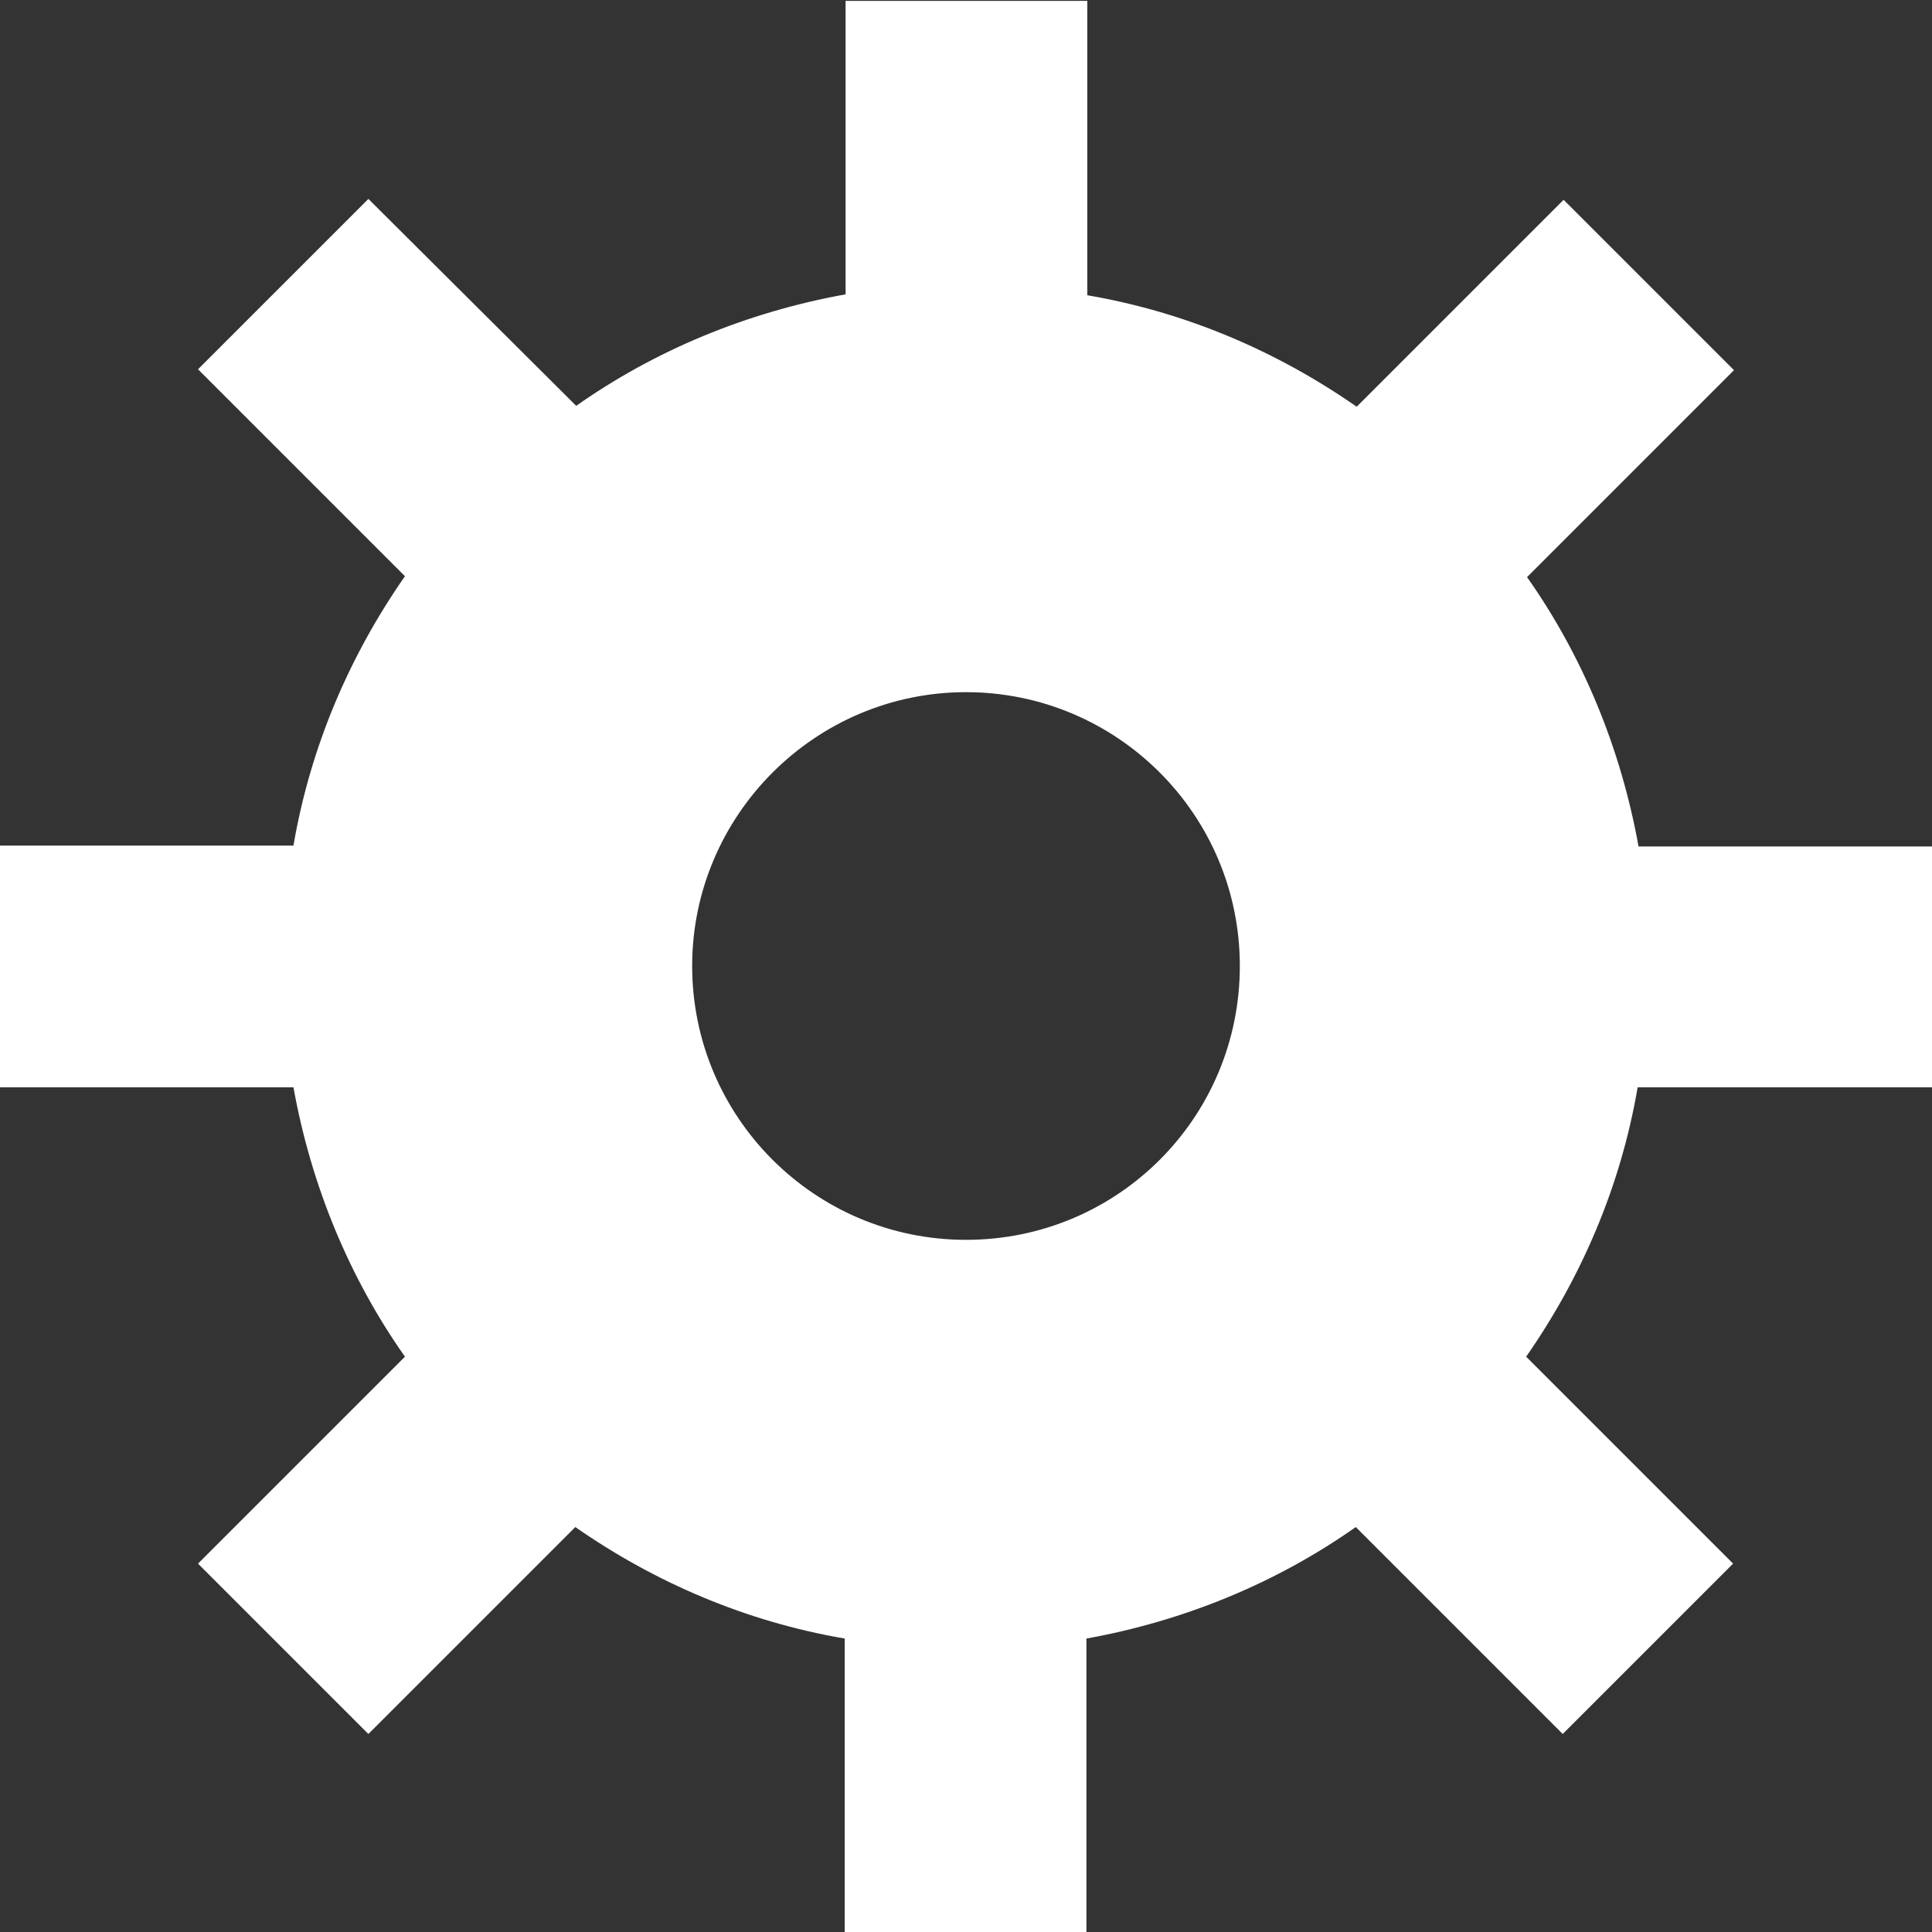
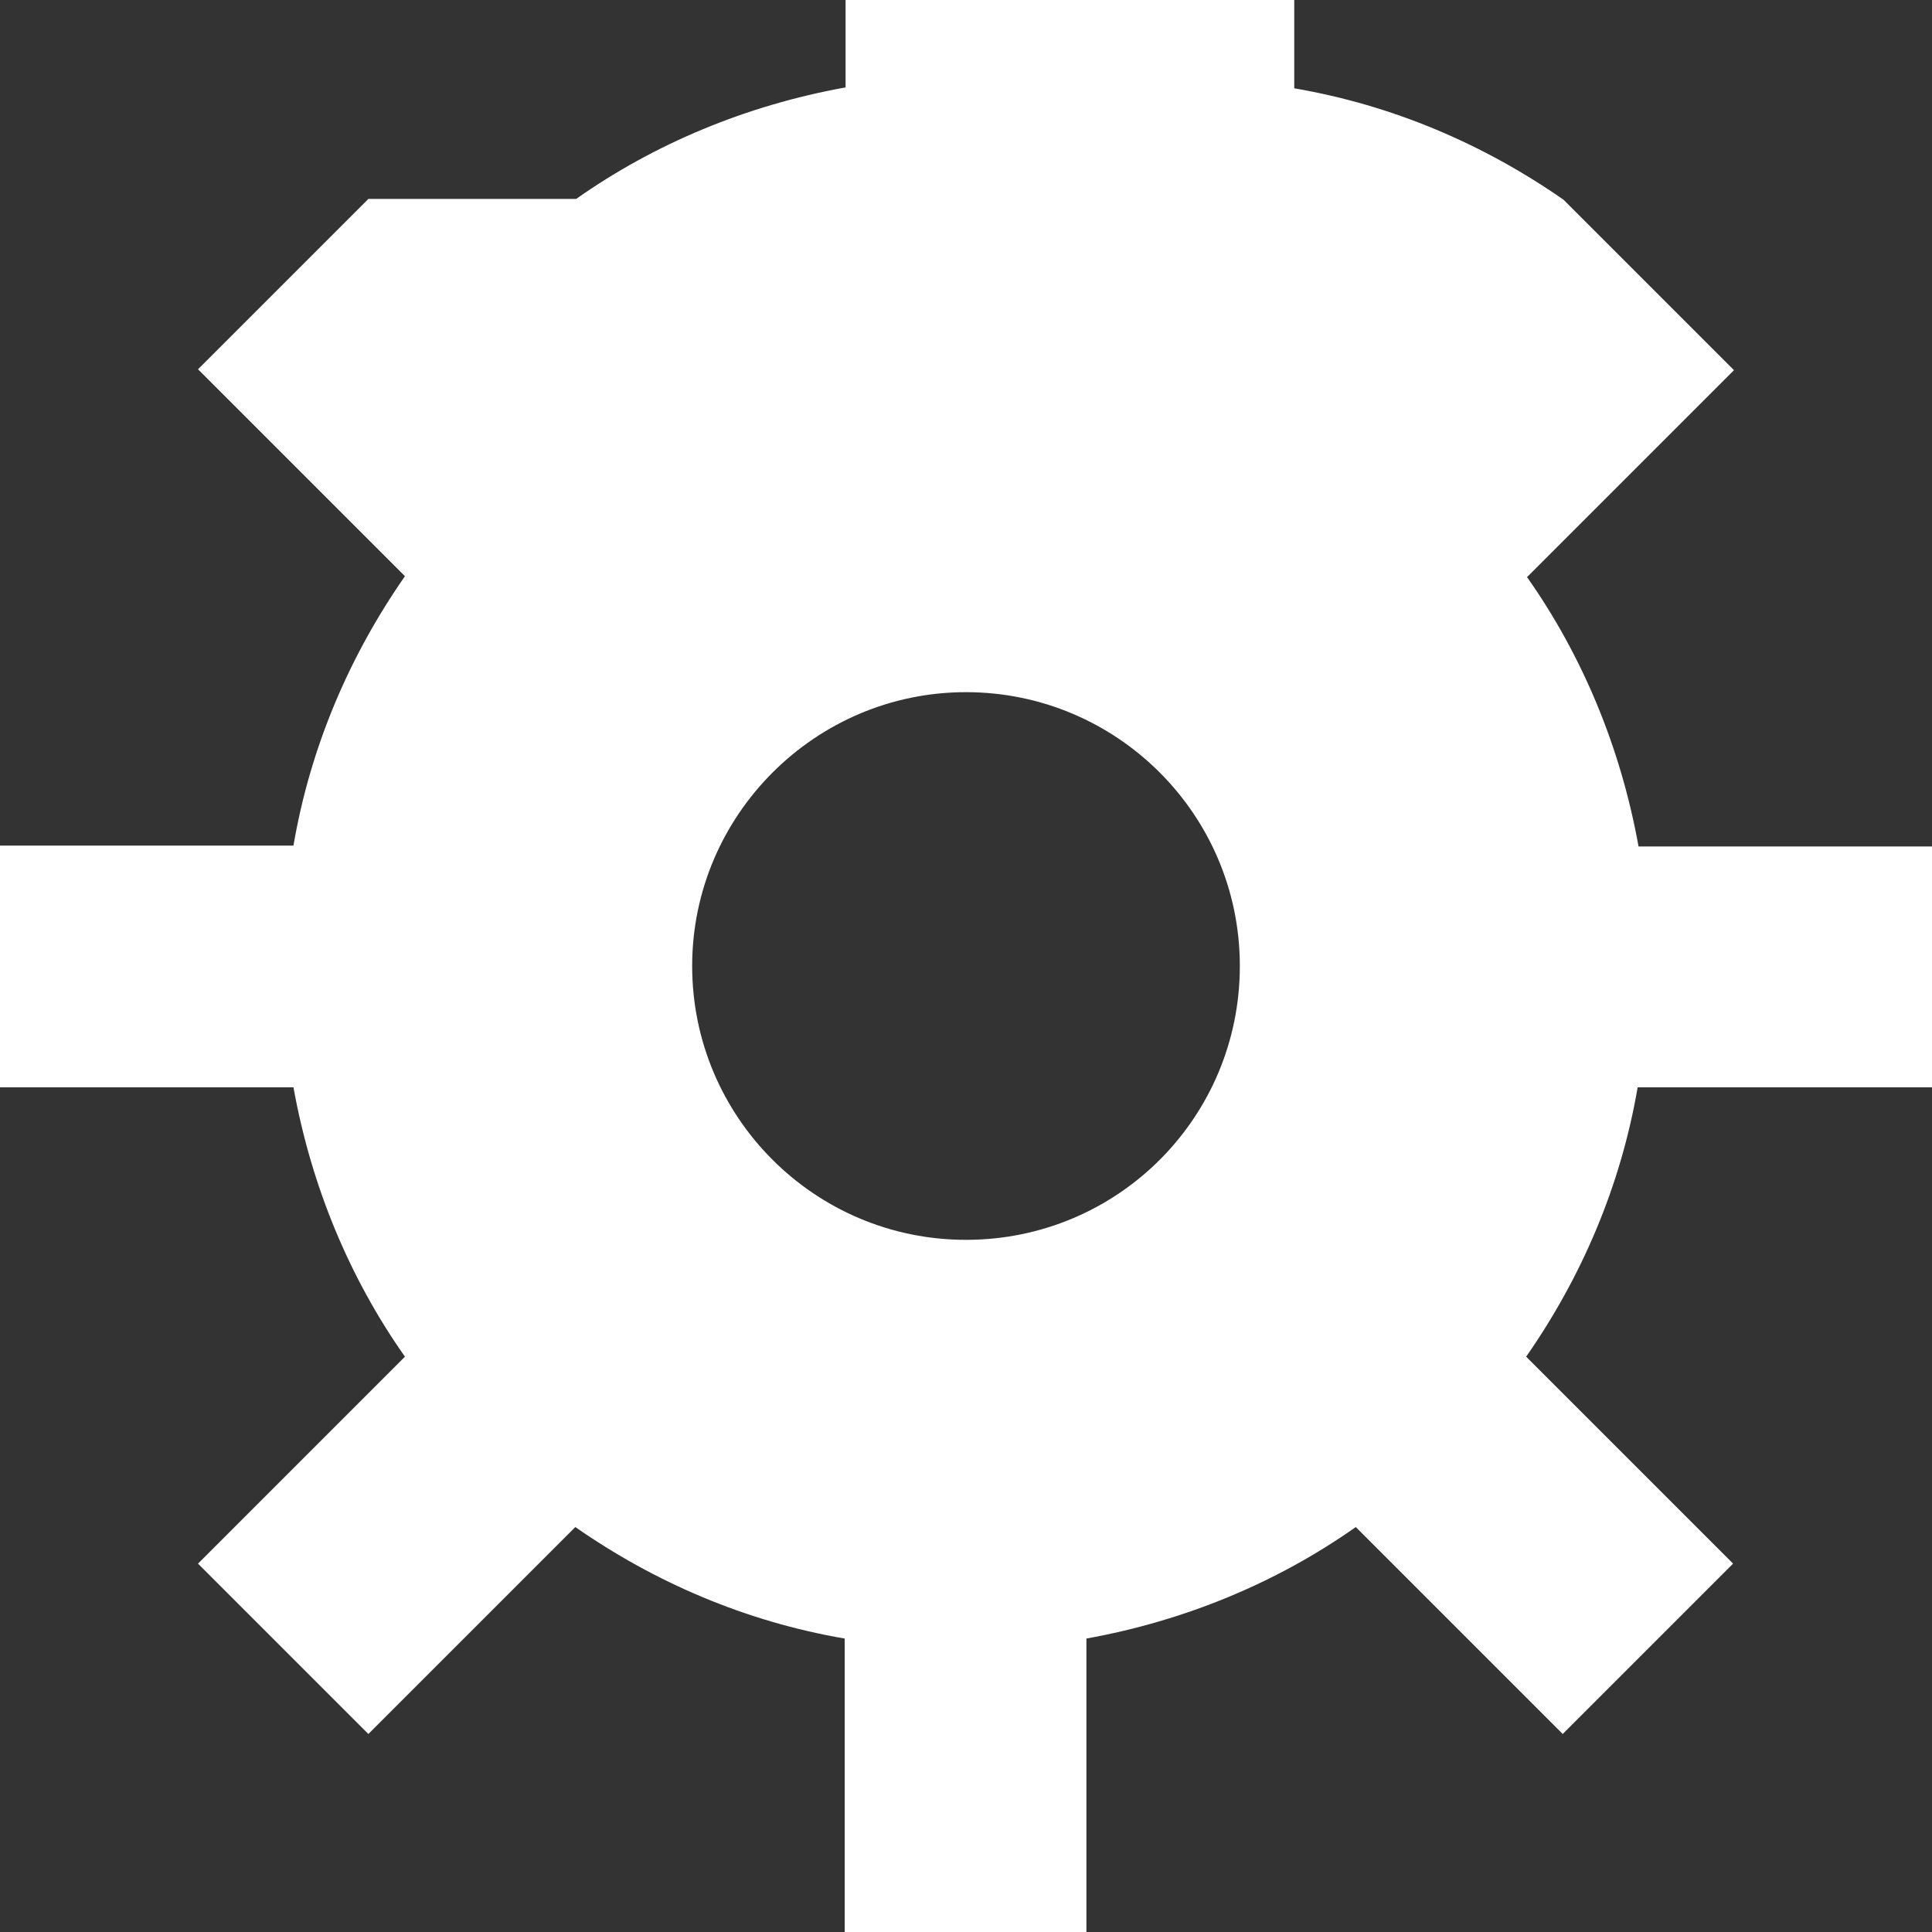
<svg xmlns="http://www.w3.org/2000/svg" version="1.1" id="Layer_1" x="0px" y="0px" viewBox="0 0 216.6 216.6" style="enable-background:new 0 0 216.6 216.6;" xml:space="preserve" width="216.6" height="216.6">
  <rect x="0" y="0" width="216.6" height="216.6" fill="#333333" stroke="none" />
  <style type="text/css">
	.st0{fill:#FFFFFF;}
</style>
-   <path class="st0" d="M216.6,121.9v-27h-32.9c-2-11.1-6.3-21.4-12.5-30.2l23.2-23.2l-19.1-19.1l-23.2,23.2  c-8.9-6.2-19.1-10.6-30.2-12.5v-33H94.8v32.9c-11.1,2-21.4,6.3-30.2,12.5L41.3,22.3L22.2,41.4l23.2,23.2  c-6.2,8.9-10.6,19.1-12.5,30.2H0v27.1h32.9c2,11.1,6.3,21.4,12.5,30.2l-23.2,23.2l19.1,19.1l23.2-23.2c8.9,6.2,19.1,10.6,30.2,12.5  v32.9h27.1v-32.9c11.1-2,21.4-6.3,30.2-12.5l23.2,23.2l19.1-19.1l-23.2-23.2c6.2-8.9,10.6-19.1,12.5-30.2H216.6z M108.3,139  c-17,0-30.7-13.8-30.7-30.7s13.8-30.7,30.7-30.7S139,91.3,139,108.3S125.3,139,108.3,139z" />
+   <path class="st0" d="M216.6,121.9v-27h-32.9c-2-11.1-6.3-21.4-12.5-30.2l23.2-23.2l-19.1-19.1c-8.9-6.2-19.1-10.6-30.2-12.5v-33H94.8v32.9c-11.1,2-21.4,6.3-30.2,12.5L41.3,22.3L22.2,41.4l23.2,23.2  c-6.2,8.9-10.6,19.1-12.5,30.2H0v27.1h32.9c2,11.1,6.3,21.4,12.5,30.2l-23.2,23.2l19.1,19.1l23.2-23.2c8.9,6.2,19.1,10.6,30.2,12.5  v32.9h27.1v-32.9c11.1-2,21.4-6.3,30.2-12.5l23.2,23.2l19.1-19.1l-23.2-23.2c6.2-8.9,10.6-19.1,12.5-30.2H216.6z M108.3,139  c-17,0-30.7-13.8-30.7-30.7s13.8-30.7,30.7-30.7S139,91.3,139,108.3S125.3,139,108.3,139z" />
</svg>